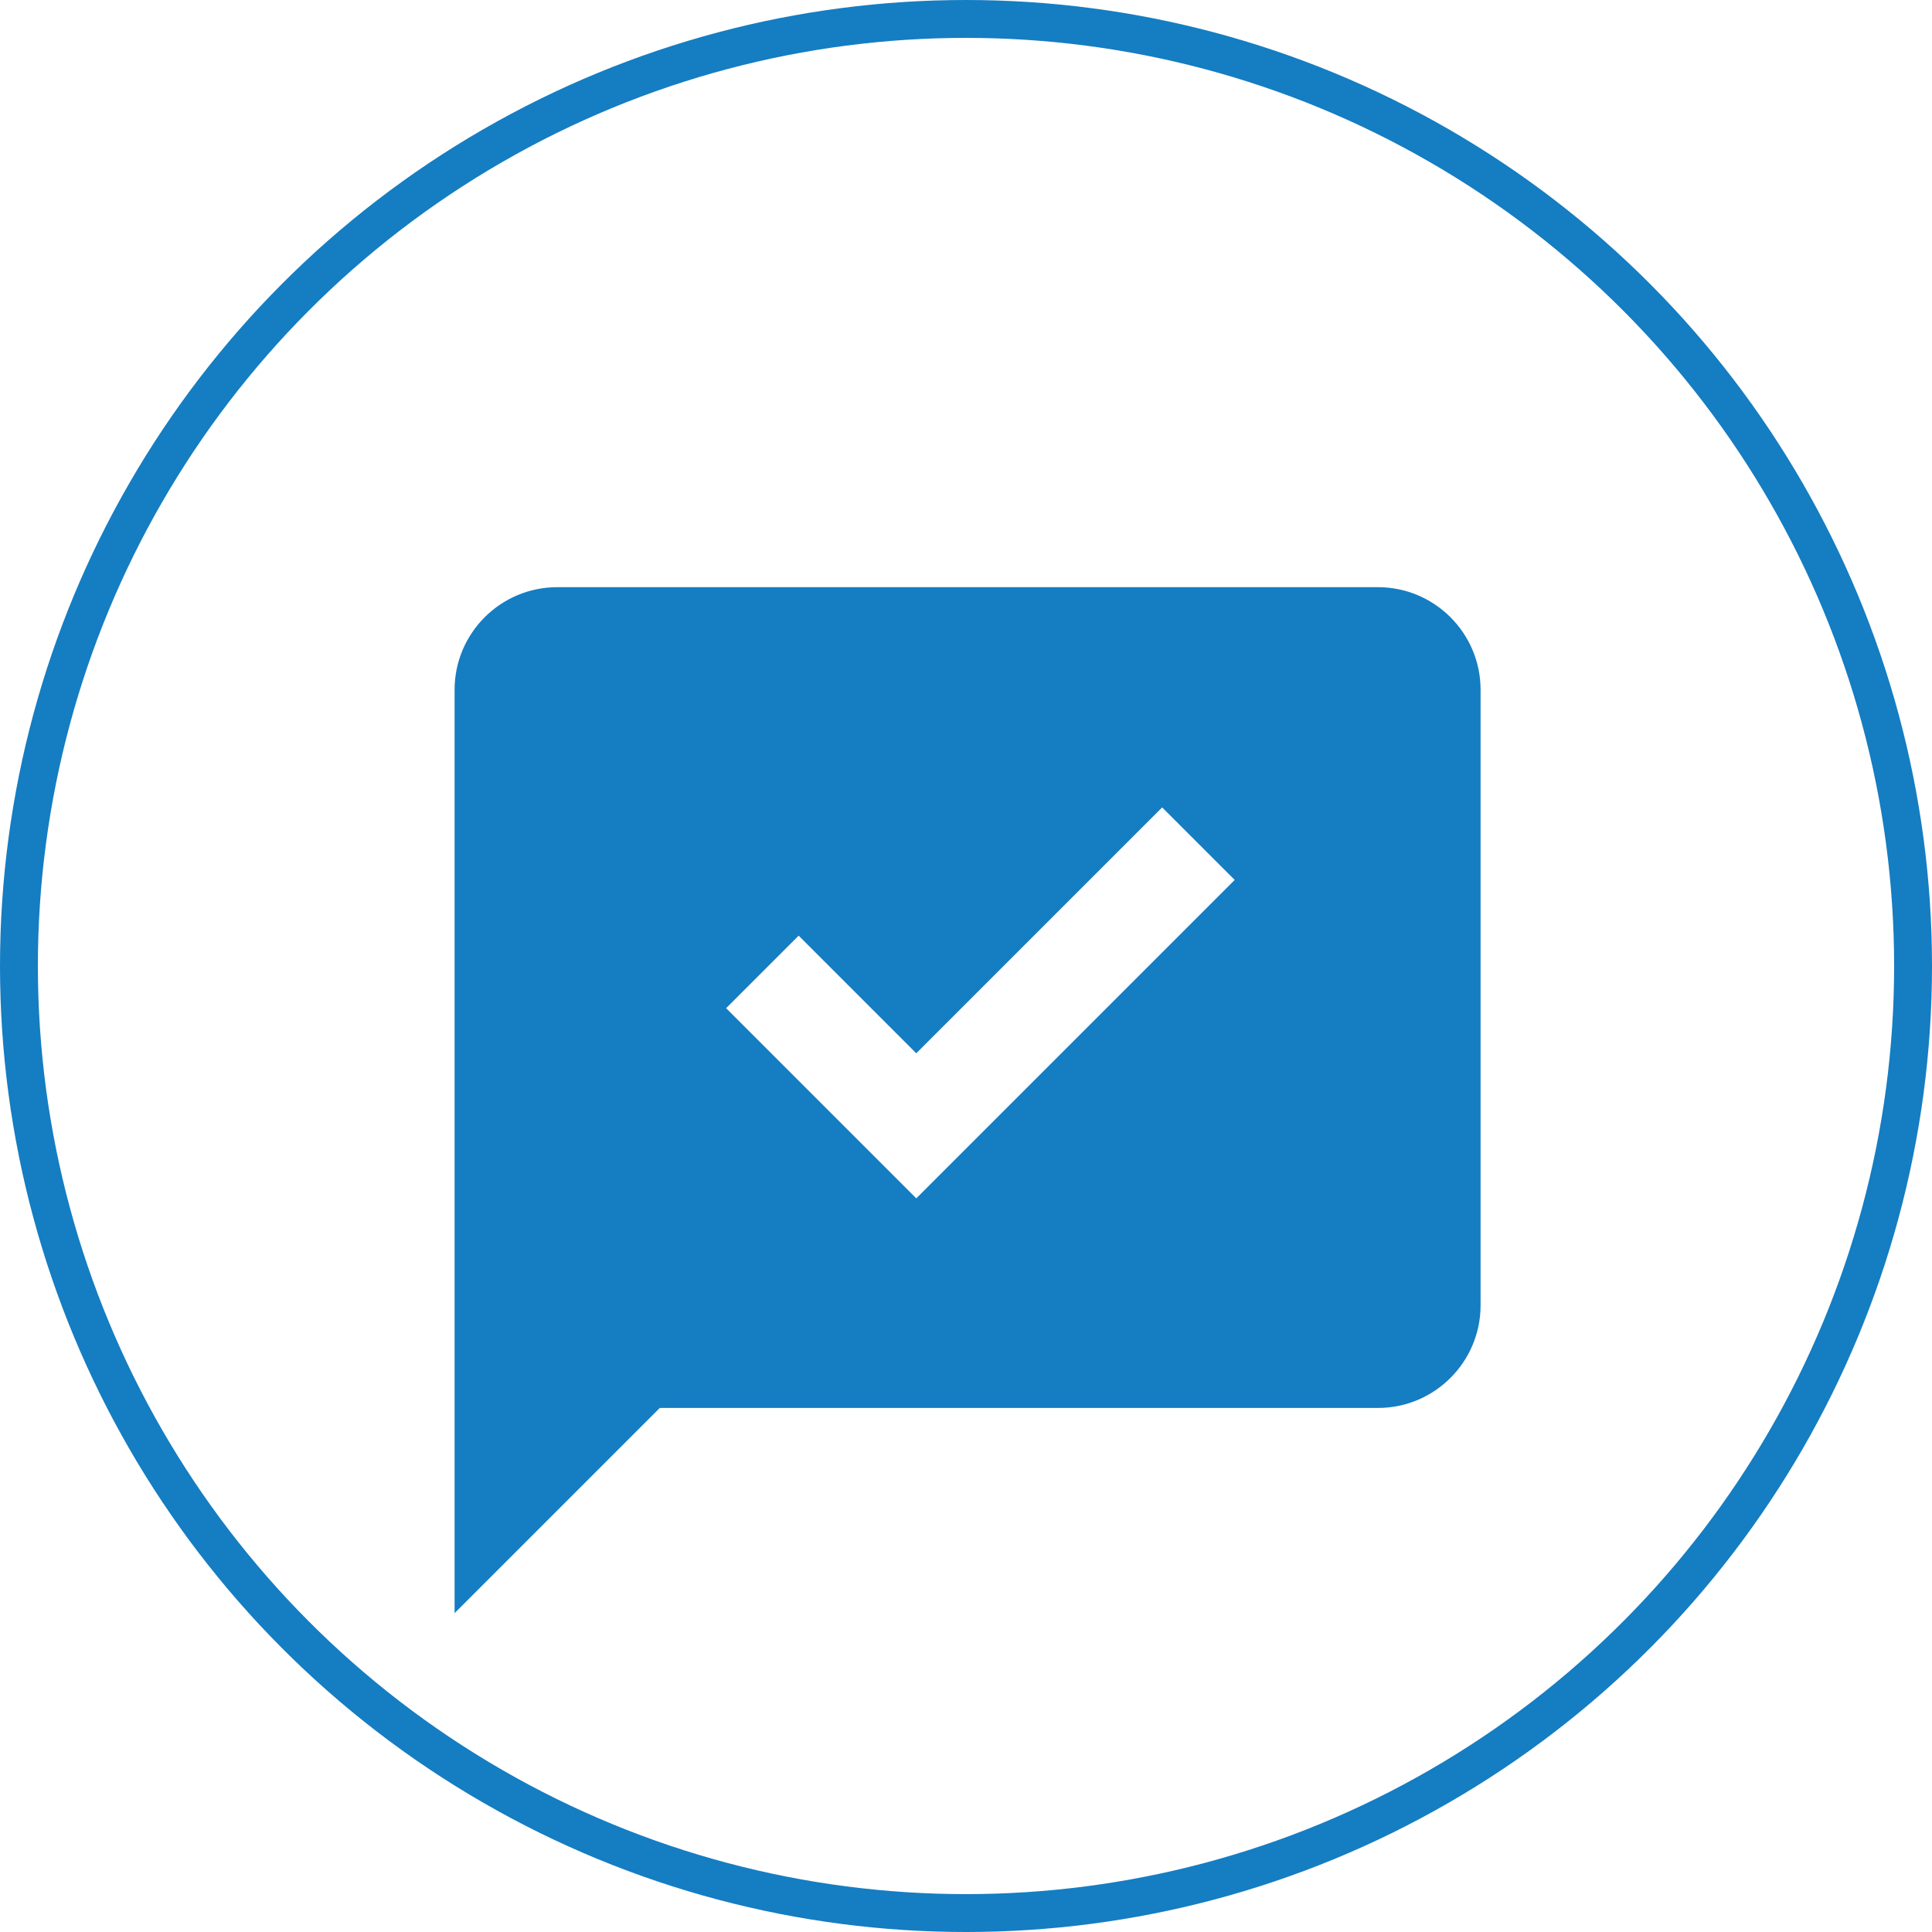
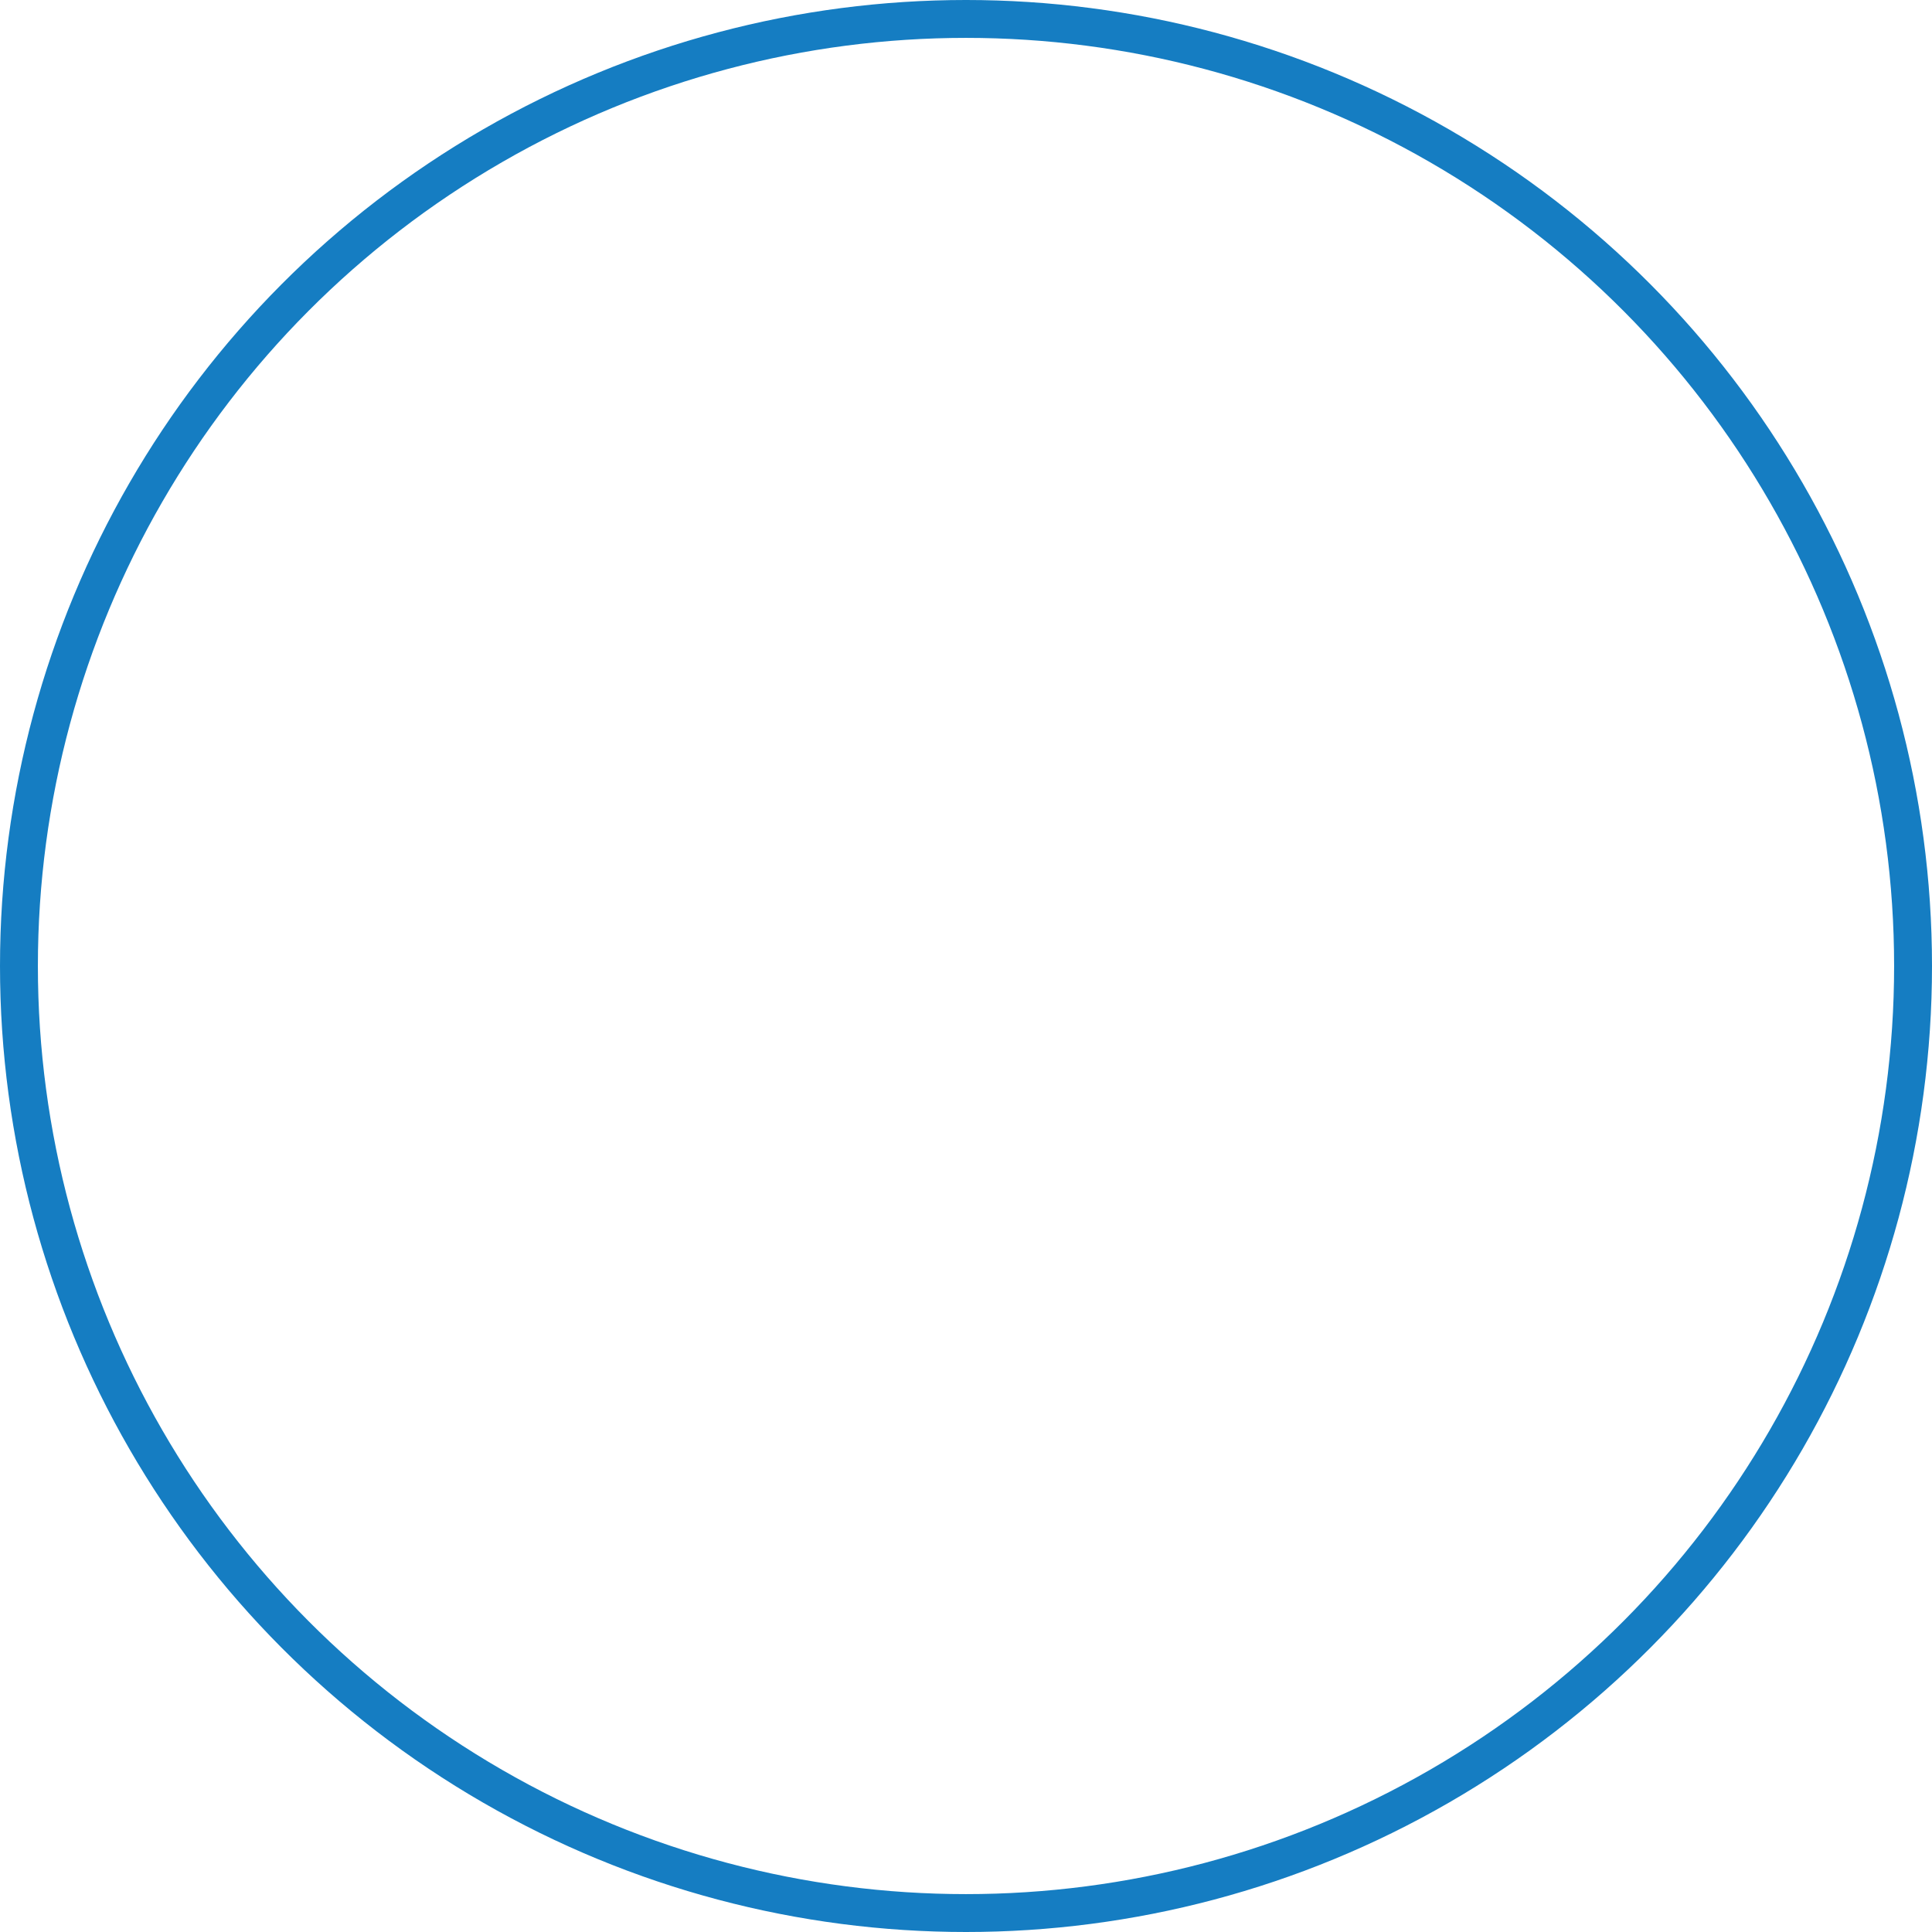
<svg xmlns="http://www.w3.org/2000/svg" width="102" height="102" viewBox="0 0 102 102" fill="none">
-   <path d="M72.75 31H29.417C26.429 31 24 33.429 24 36.417V85.167L34.833 74.333H72.75C75.737 74.333 78.167 71.904 78.167 68.917V36.417C78.167 33.429 75.737 31 72.75 31ZM48.375 63.267L38.335 53.227L42.165 49.398L48.375 55.608L61.356 42.627L65.186 46.456L48.375 63.267Z" fill="#157DC2" />
  <circle cx="51" cy="51" r="50" stroke="#157DC2" stroke-width="2" />
</svg>